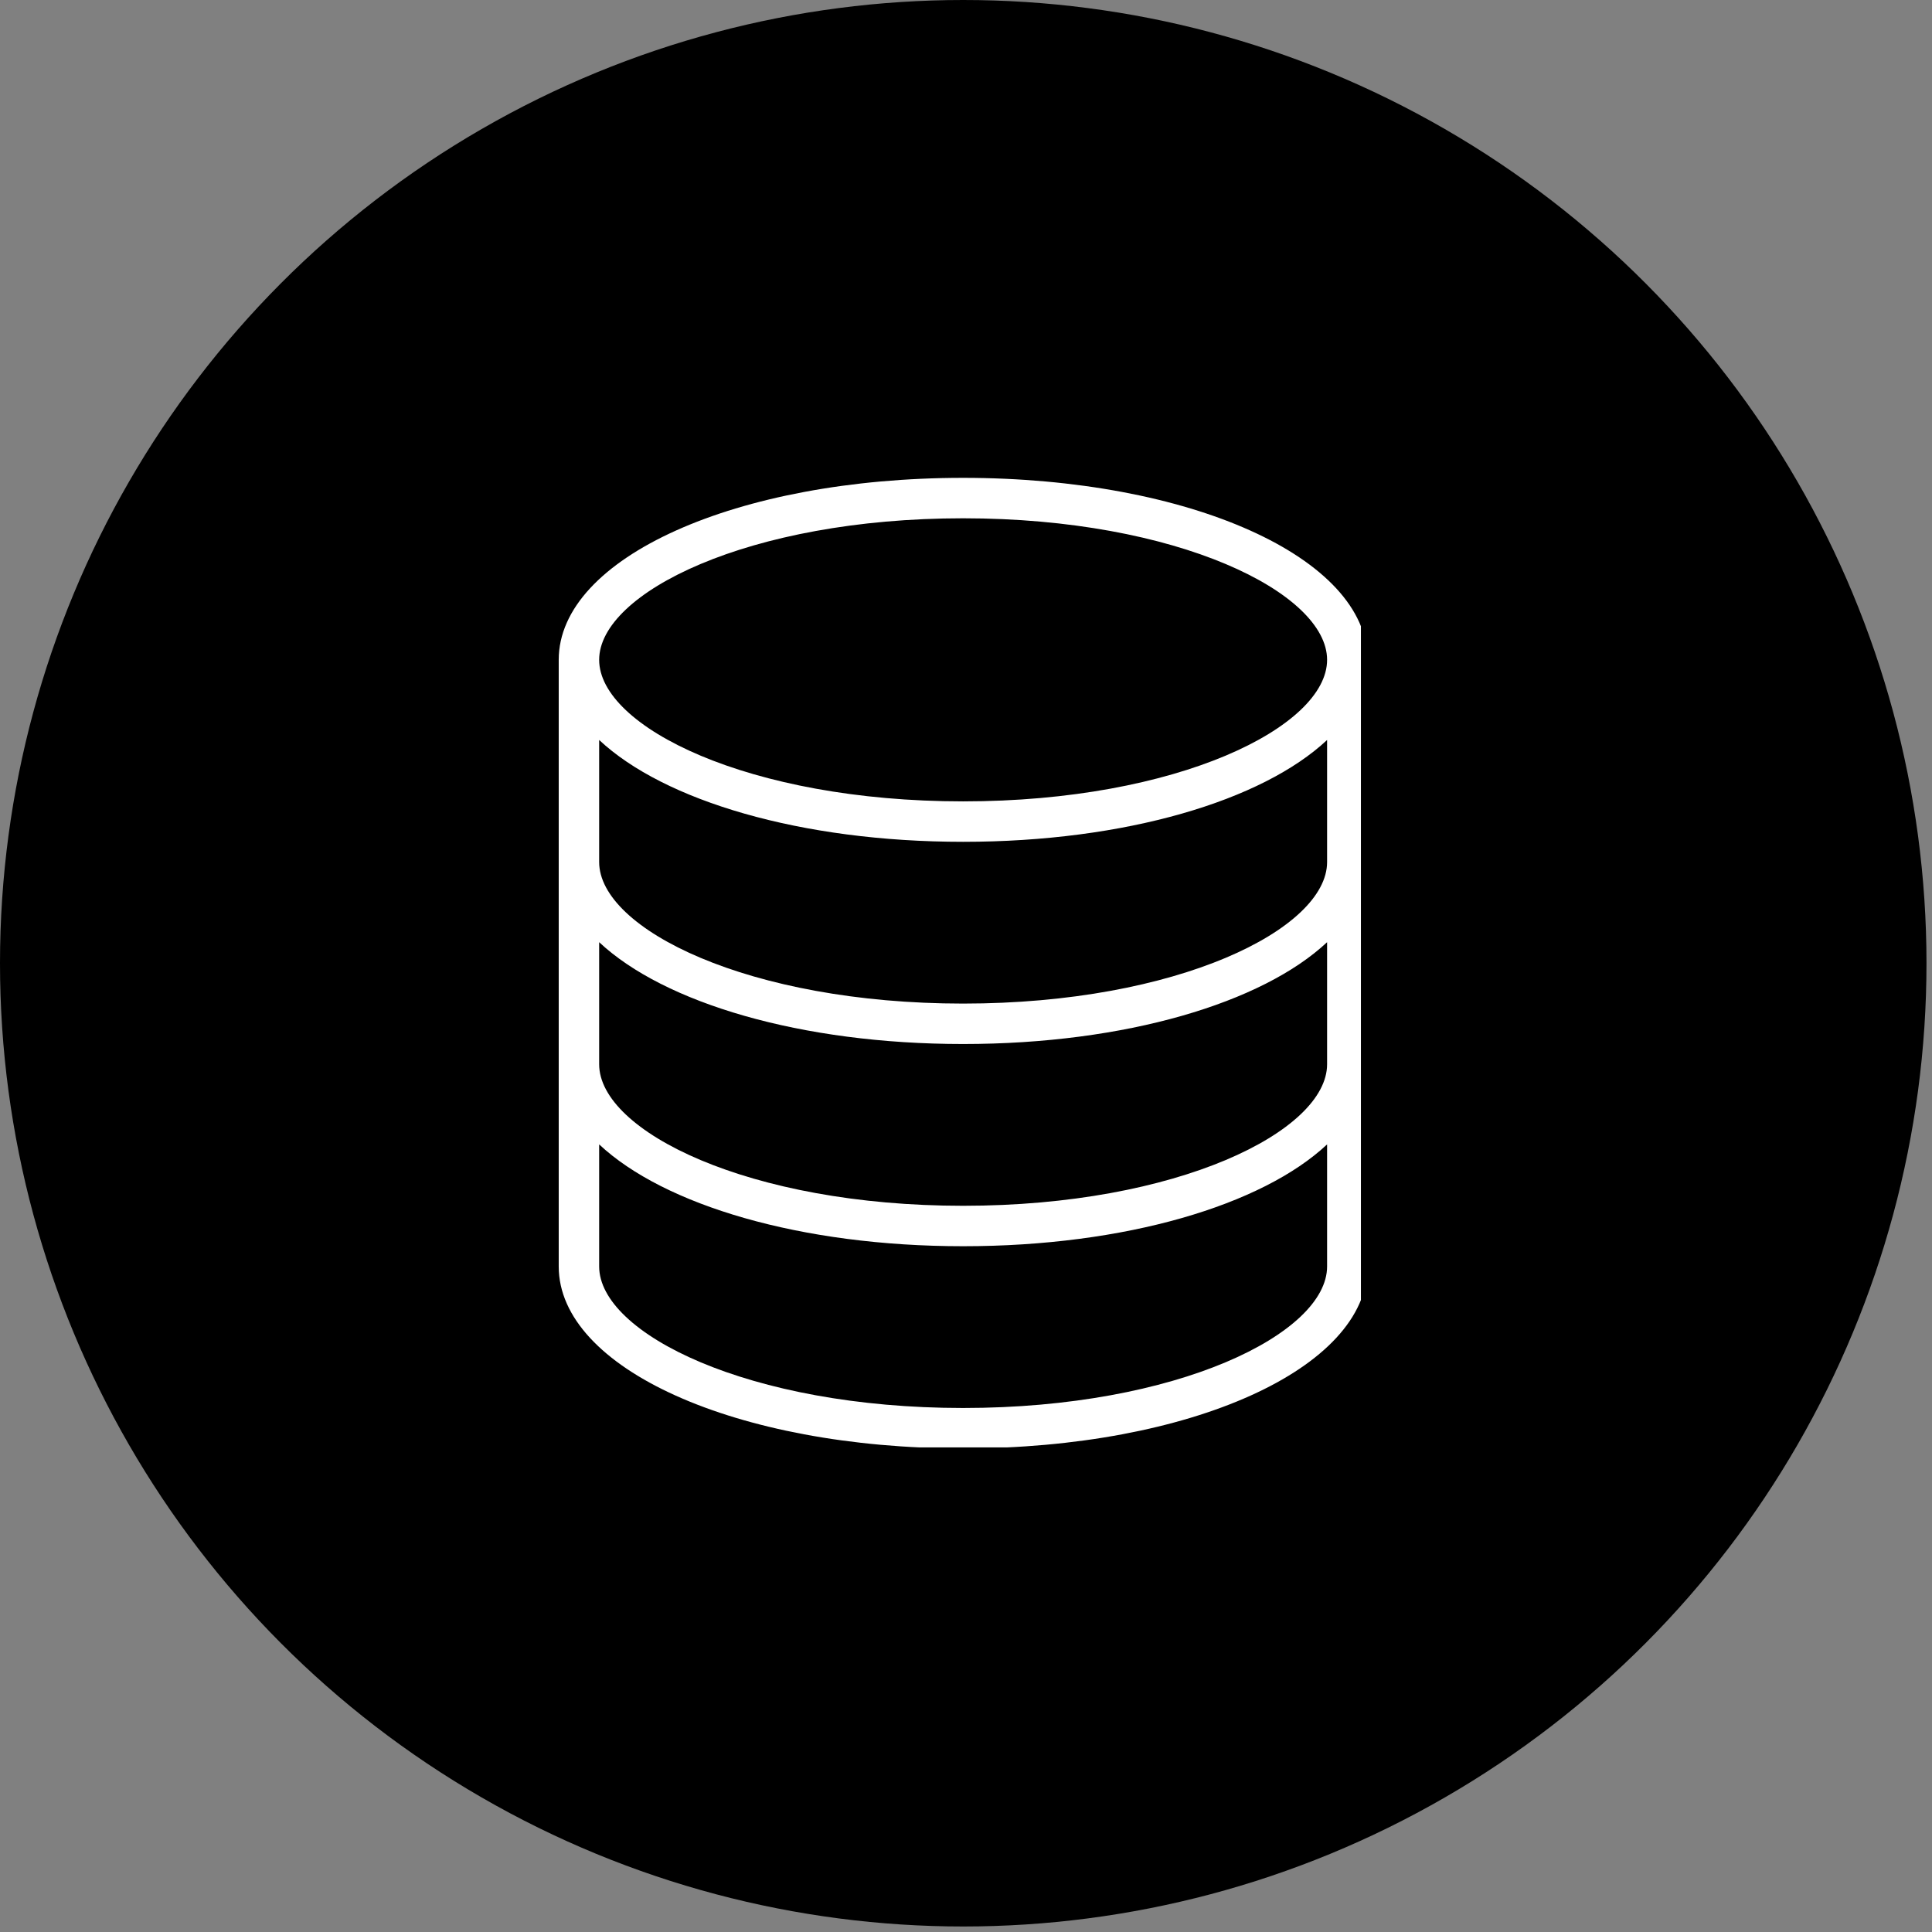
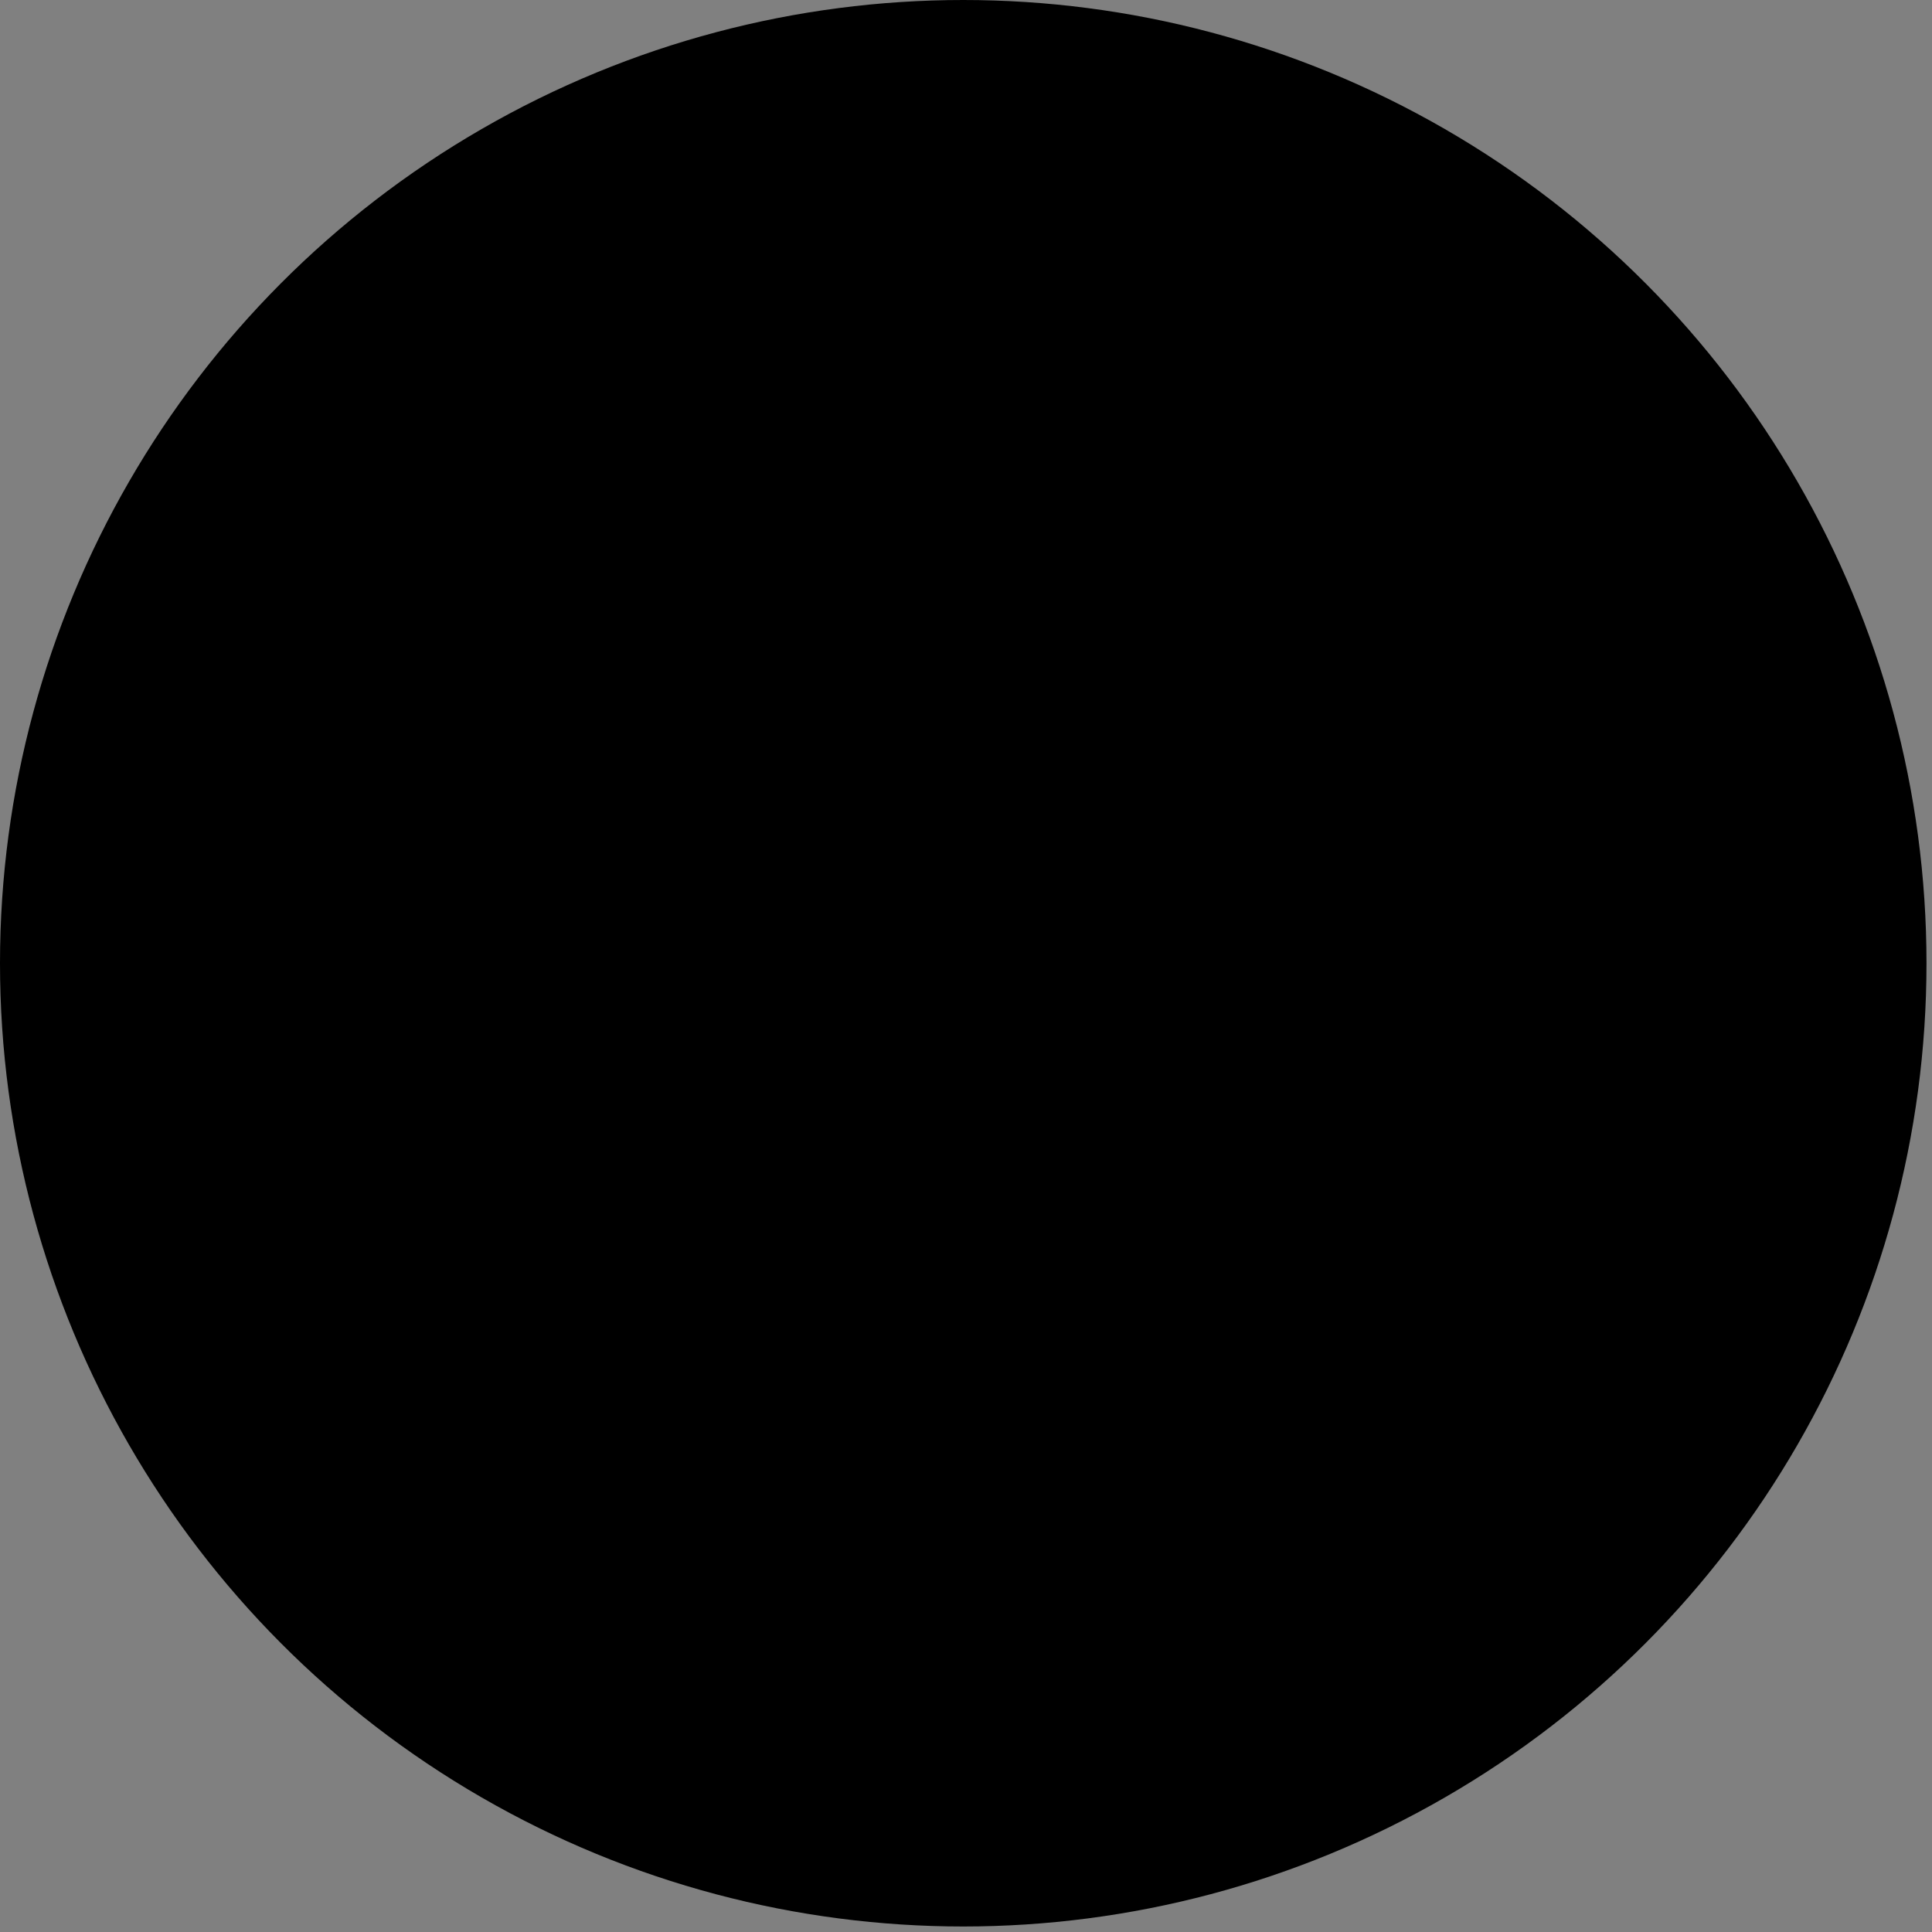
<svg xmlns="http://www.w3.org/2000/svg" width="100%" height="100%" viewBox="0 0 275 275" version="1.1" xml:space="preserve" style="fill-rule:evenodd;clip-rule:evenodd;stroke-linejoin:round;stroke-miterlimit:2;">
  <rect x="0" y="0" width="275" height="275" fill="#808080" stroke="none" />
  <g>
    <circle cx="137.108" cy="137.108" r="137.108" />
    <clipPath id="_clip1">
-       <rect x="79.503" y="68.017" width="114.21" height="138.004" />
-     </clipPath>
+       </clipPath>
    <g clip-path="url(#_clip1)">
-       <path d="M137.091,68.017c-32.276,-0 -57.563,11.38 -57.563,25.903l-0,86.345c-0,14.524 25.287,25.904 57.563,25.904c32.276,-0 57.564,-11.38 57.564,-25.904l-0,-86.345c-0,-14.523 -25.288,-25.903 -57.564,-25.903Zm51.807,83.467c0,9.526 -21.275,20.147 -51.807,20.147c-30.531,-0 -51.807,-10.621 -51.807,-20.147l0,-17.373c9.228,8.646 28.696,14.494 51.807,14.494c23.112,0 42.58,-5.848 51.807,-14.494l0,17.373Zm0,-28.782c0,9.527 -21.275,20.147 -51.807,20.147c-30.531,0 -51.807,-10.62 -51.807,-20.147l0,-17.373c9.228,8.646 28.696,14.495 51.807,14.495c23.112,-0 42.58,-5.849 51.807,-14.495l0,17.373Zm-51.807,-48.929c30.532,-0 51.807,10.62 51.807,20.147c0,9.527 -21.275,20.147 -51.807,20.147c-30.531,0 -51.807,-10.62 -51.807,-20.147c0,-9.527 21.276,-20.147 51.807,-20.147Zm0,126.64c-30.531,-0 -51.807,-10.621 -51.807,-20.148l0,-17.372c9.228,8.646 28.696,14.494 51.807,14.494c23.112,0 42.58,-5.848 51.807,-14.494l0,17.372c0,9.527 -21.275,20.148 -51.807,20.148Z" style="fill:#fff;fill-rule:nonzero;" />
-     </g>
+       </g>
  </g>
</svg>